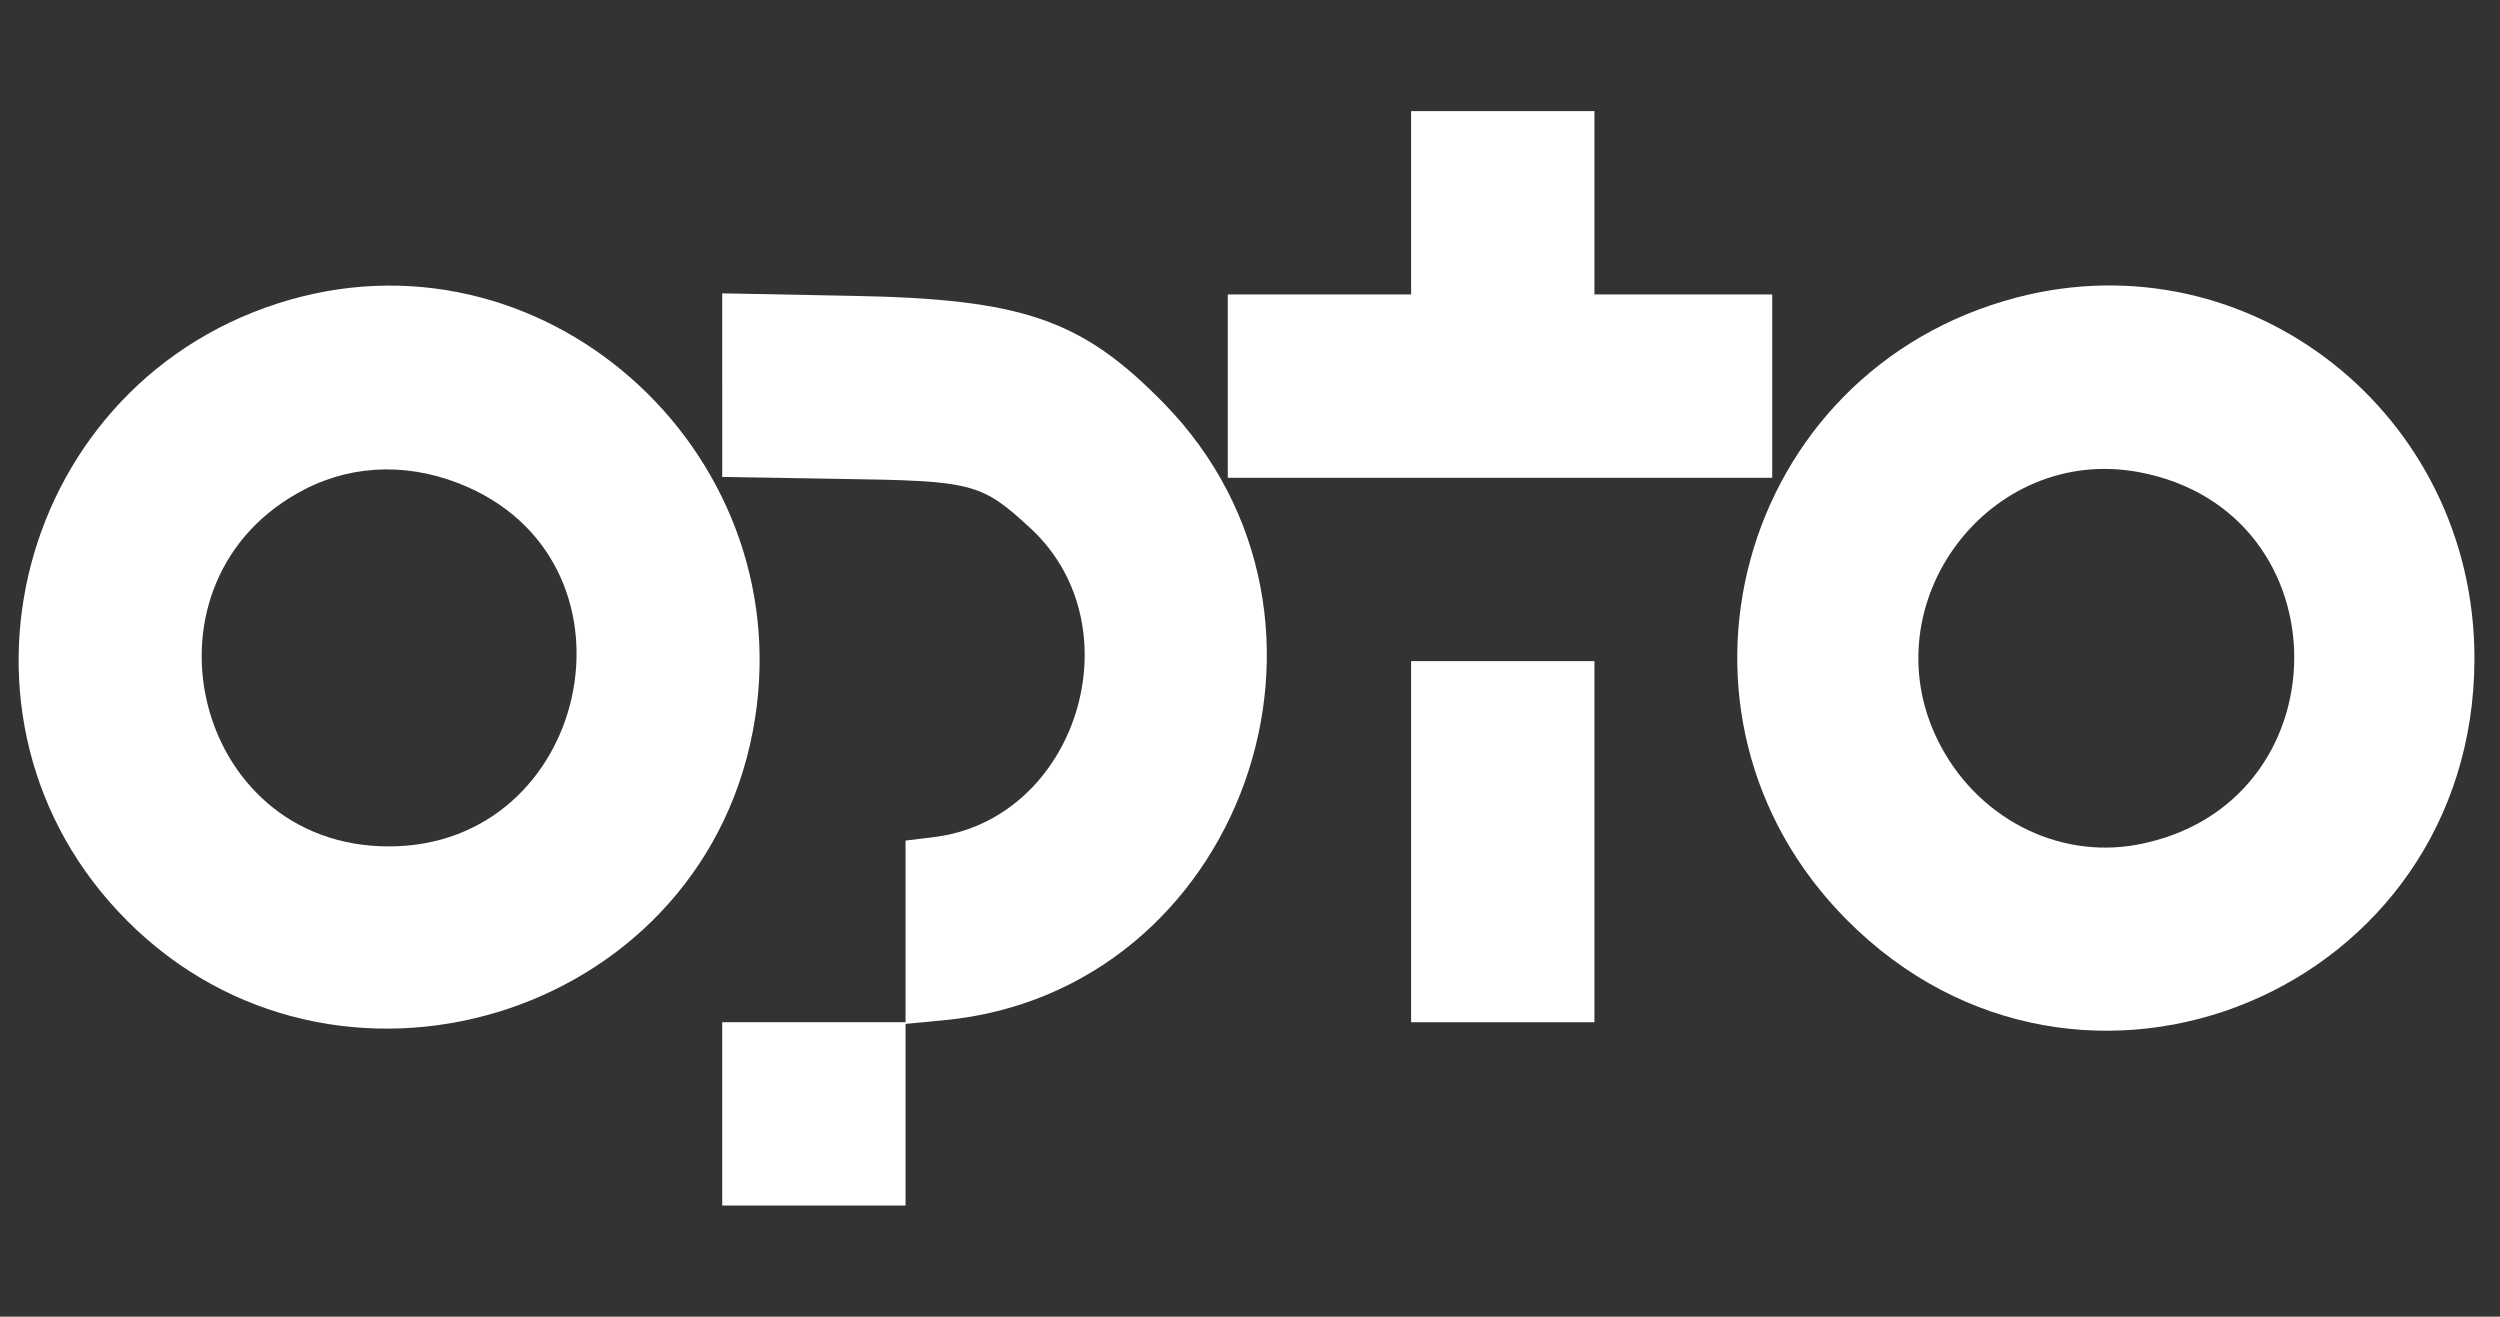
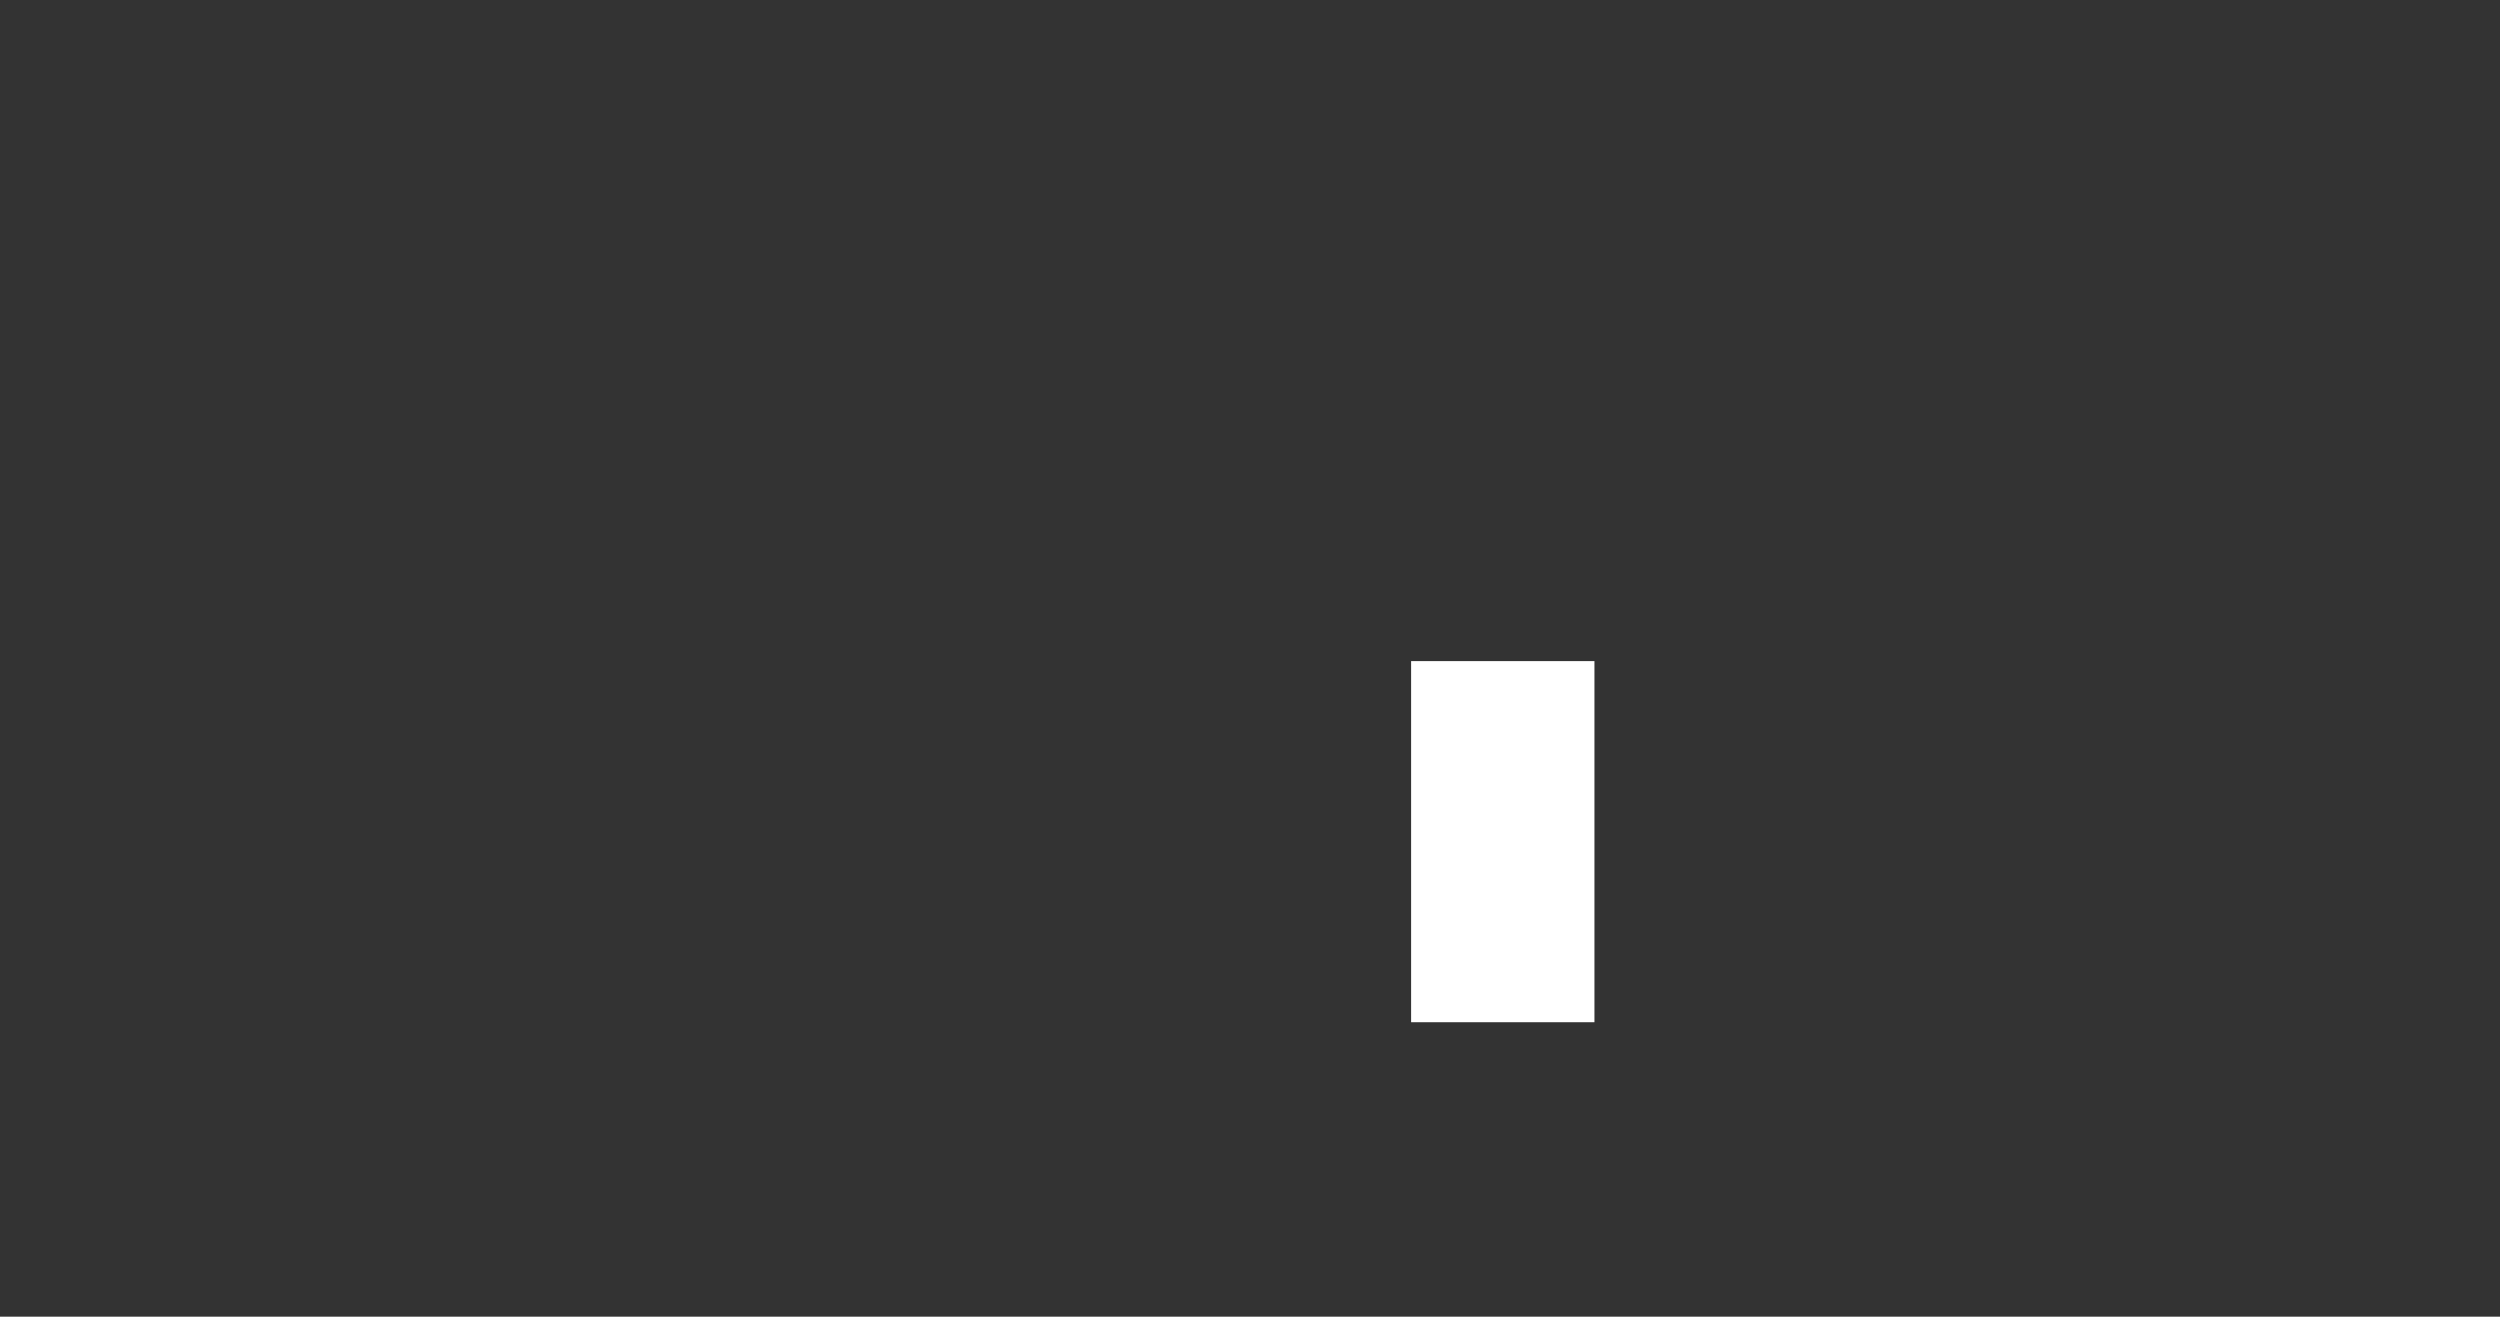
<svg xmlns="http://www.w3.org/2000/svg" version="1.0" width="450pt" height="237pt" viewBox="0 0 450 237" preserveAspectRatio="xMidYMid meet">
  <rect x="0" y="0" width="450" height="237" fill="#333333" stroke="none" />
  <g transform="translate(0,237) scale(0.05,-0.05)" fill="#ffffff" stroke="none">
-     <path d="M5080 4010 l0 -330 -330 0 -330 0 0 -330 0 -330 980 0 980 0 0 330 0 330 -320 0 -320 0 0 330 0 330 -330 0 -330 0 0 -330z" />
-     <path d="M1044 3661 c-982 -281 -1307 -1512 -588 -2234 748 -752 2056 -358 2254 680 187 977 -721 1824 -1666 1554z m641 -675 c656 -292 435 -1293 -285 -1293 -711 -1 -936 963 -300 1287 179 91 387 94 585 6z" />
-     <path d="M7260 3669 c-1007 -264 -1345 -1504 -611 -2241 842 -847 2259 -256 2259 942 0 880 -810 1518 -1648 1299z m442 -629 c748 -142 741 -1202 -9 -1341 -289 -53 -581 100 -717 376 -244 495 187 1067 726 965z" />
-     <path d="M2600 3353 l0 -330 425 -7 c478 -7 507 -14 684 -177 386 -356 166 -1052 -350 -1113 l-99 -12 0 -327 0 -327 -330 0 -330 0 0 -330 0 -330 330 0 330 0 0 327 0 327 136 13 c1074 100 1554 1444 794 2221 -296 303 -508 376 -1125 387 l-465 9 0 -331z" />
    <path d="M5080 1710 l0 -650 330 0 330 0 0 650 0 650 -330 0 -330 0 0 -650z" />
  </g>
</svg>